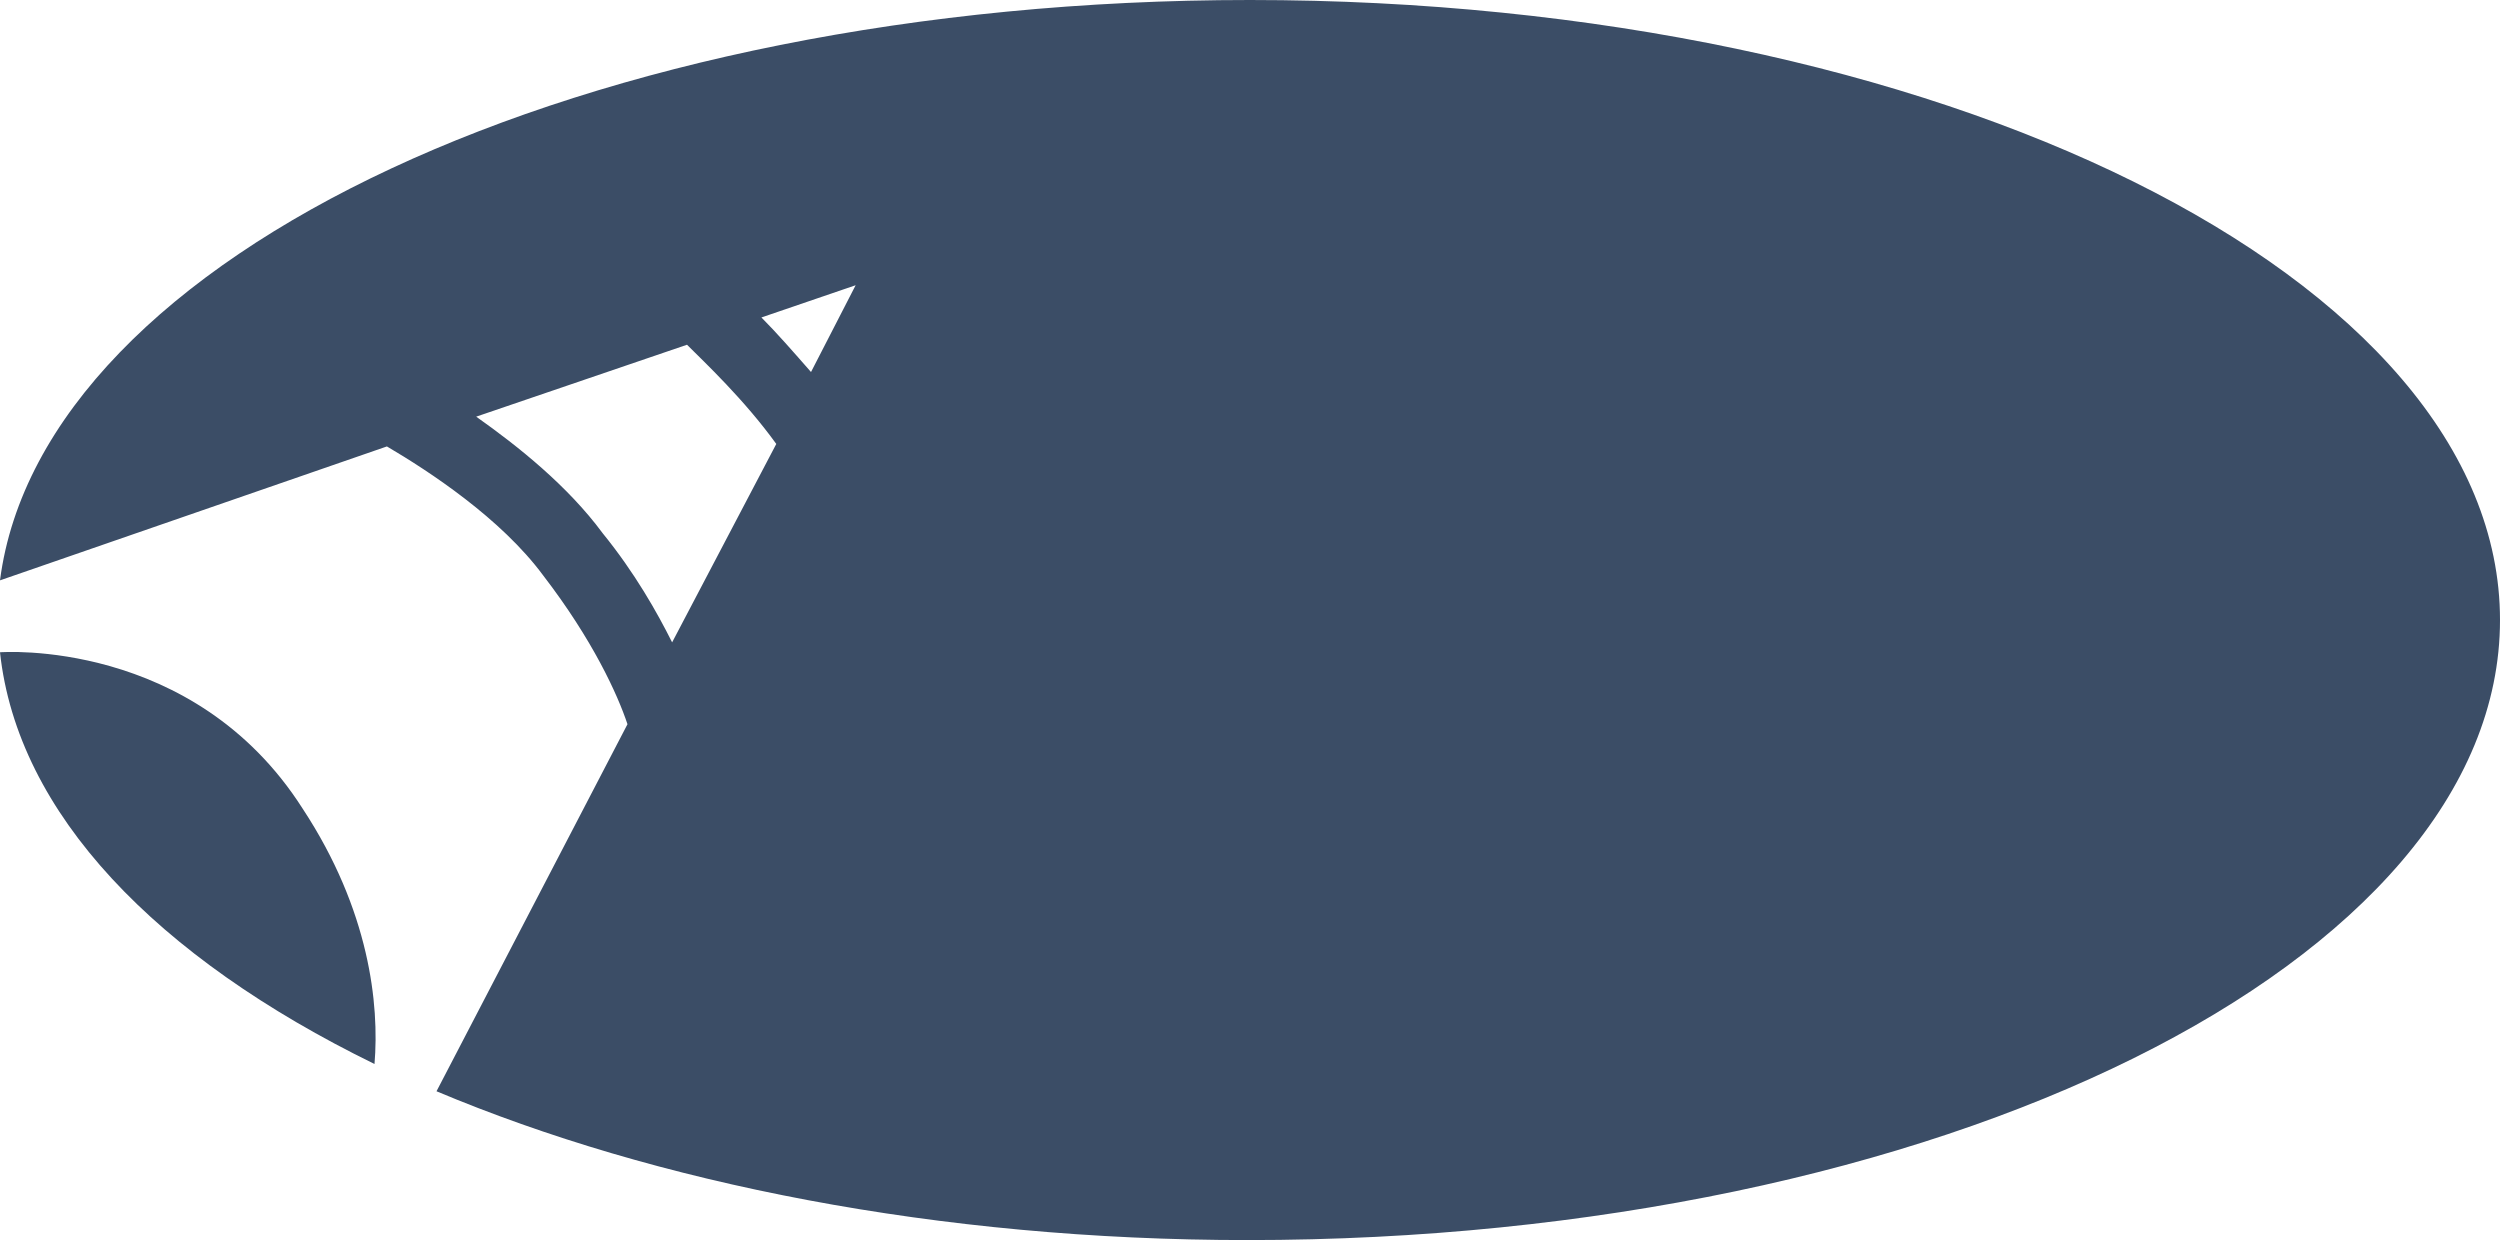
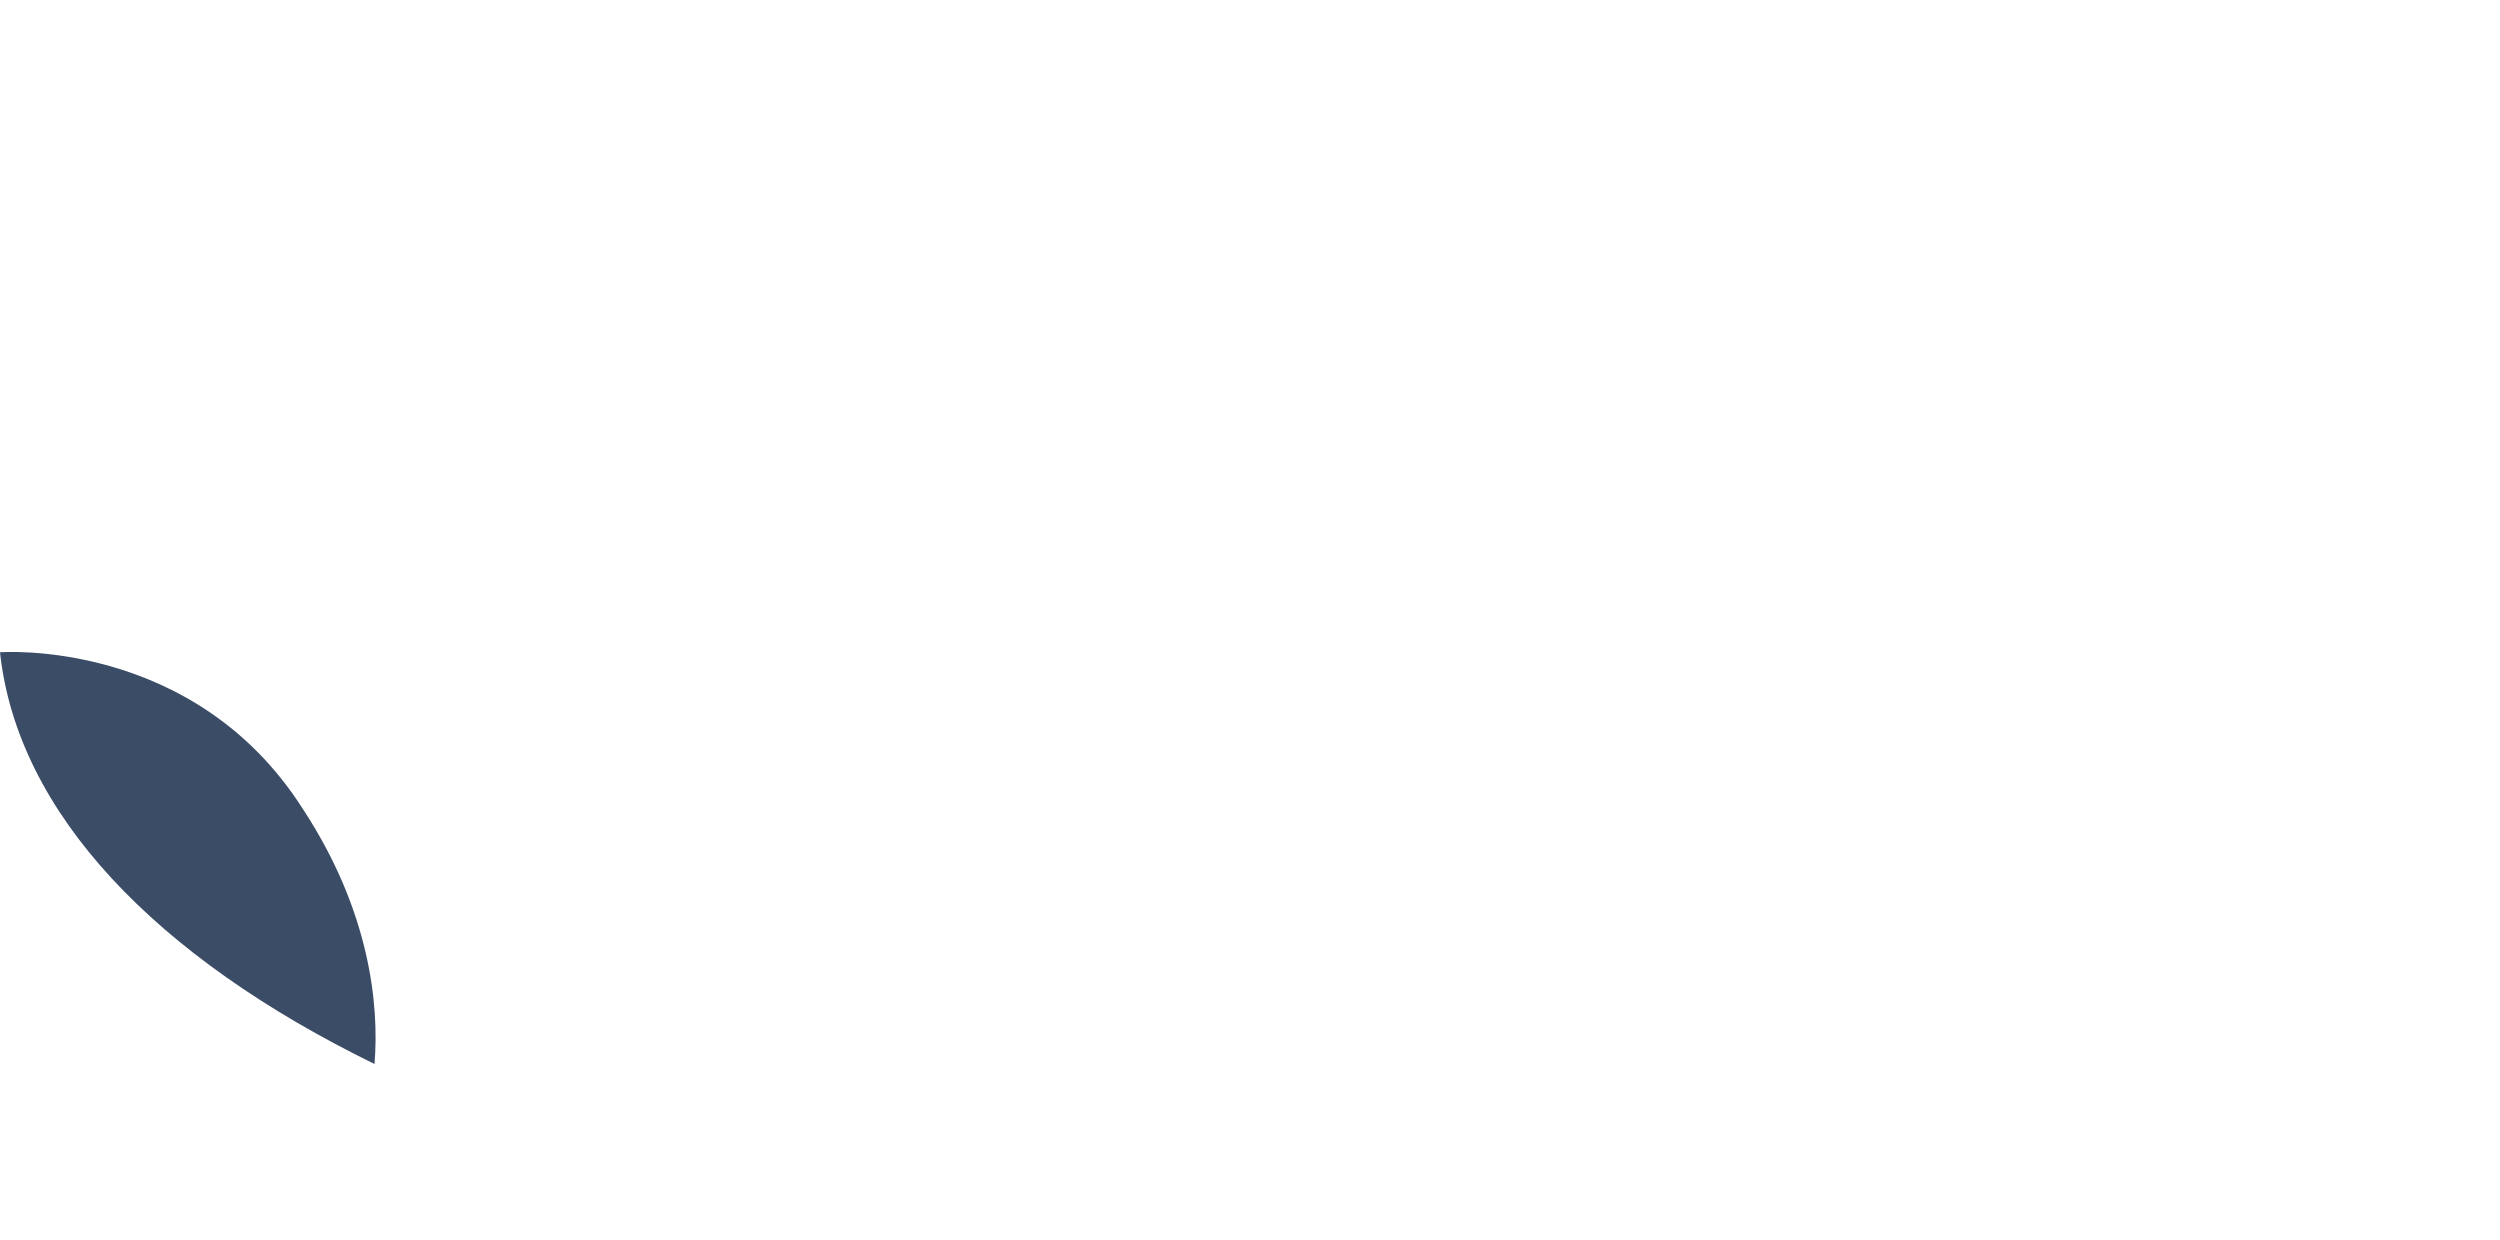
<svg xmlns="http://www.w3.org/2000/svg" xml:space="preserve" id="Layer_1" x="0" y="0" style="enable-background:new 0 0 100.8 50" version="1.1" viewBox="0 0 100.8 50">
  <style type="text/css">.st0{fill:#3b4d66}</style>
  <g>
    <path d="M15.1 42.9C6.3 38.6.7 32.8 0 26.3c0 0 7.8-.6 12.2 6.3 2.7 4.1 3.1 7.9 2.9 10.3z" class="st0" />
    <g>
      <g>
-         <path d="M50.4 0C23.6 0 1.7 10.3 0 23.4L15.6 18c1.7 1 4.6 2.9 6.3 5.2 2 2.6 3 4.8 3.4 6L17.6 44c8.8 3.7 20.2 6 32.7 6 27.9 0 50.5-11.2 50.5-25S78.2 0 50.4 0zM27.1 25.9c-.6-1.2-1.5-2.8-2.8-4.4-1.4-1.9-3.4-3.5-5.1-4.7l8.5-2.9c.7.7 2.3 2.2 3.6 4l-4.2 8zM32.7 15c-.7-.8-1.4-1.6-2-2.2l3.8-1.3-1.8 3.5z" class="st0" />
-       </g>
+         </g>
    </g>
  </g>
</svg>